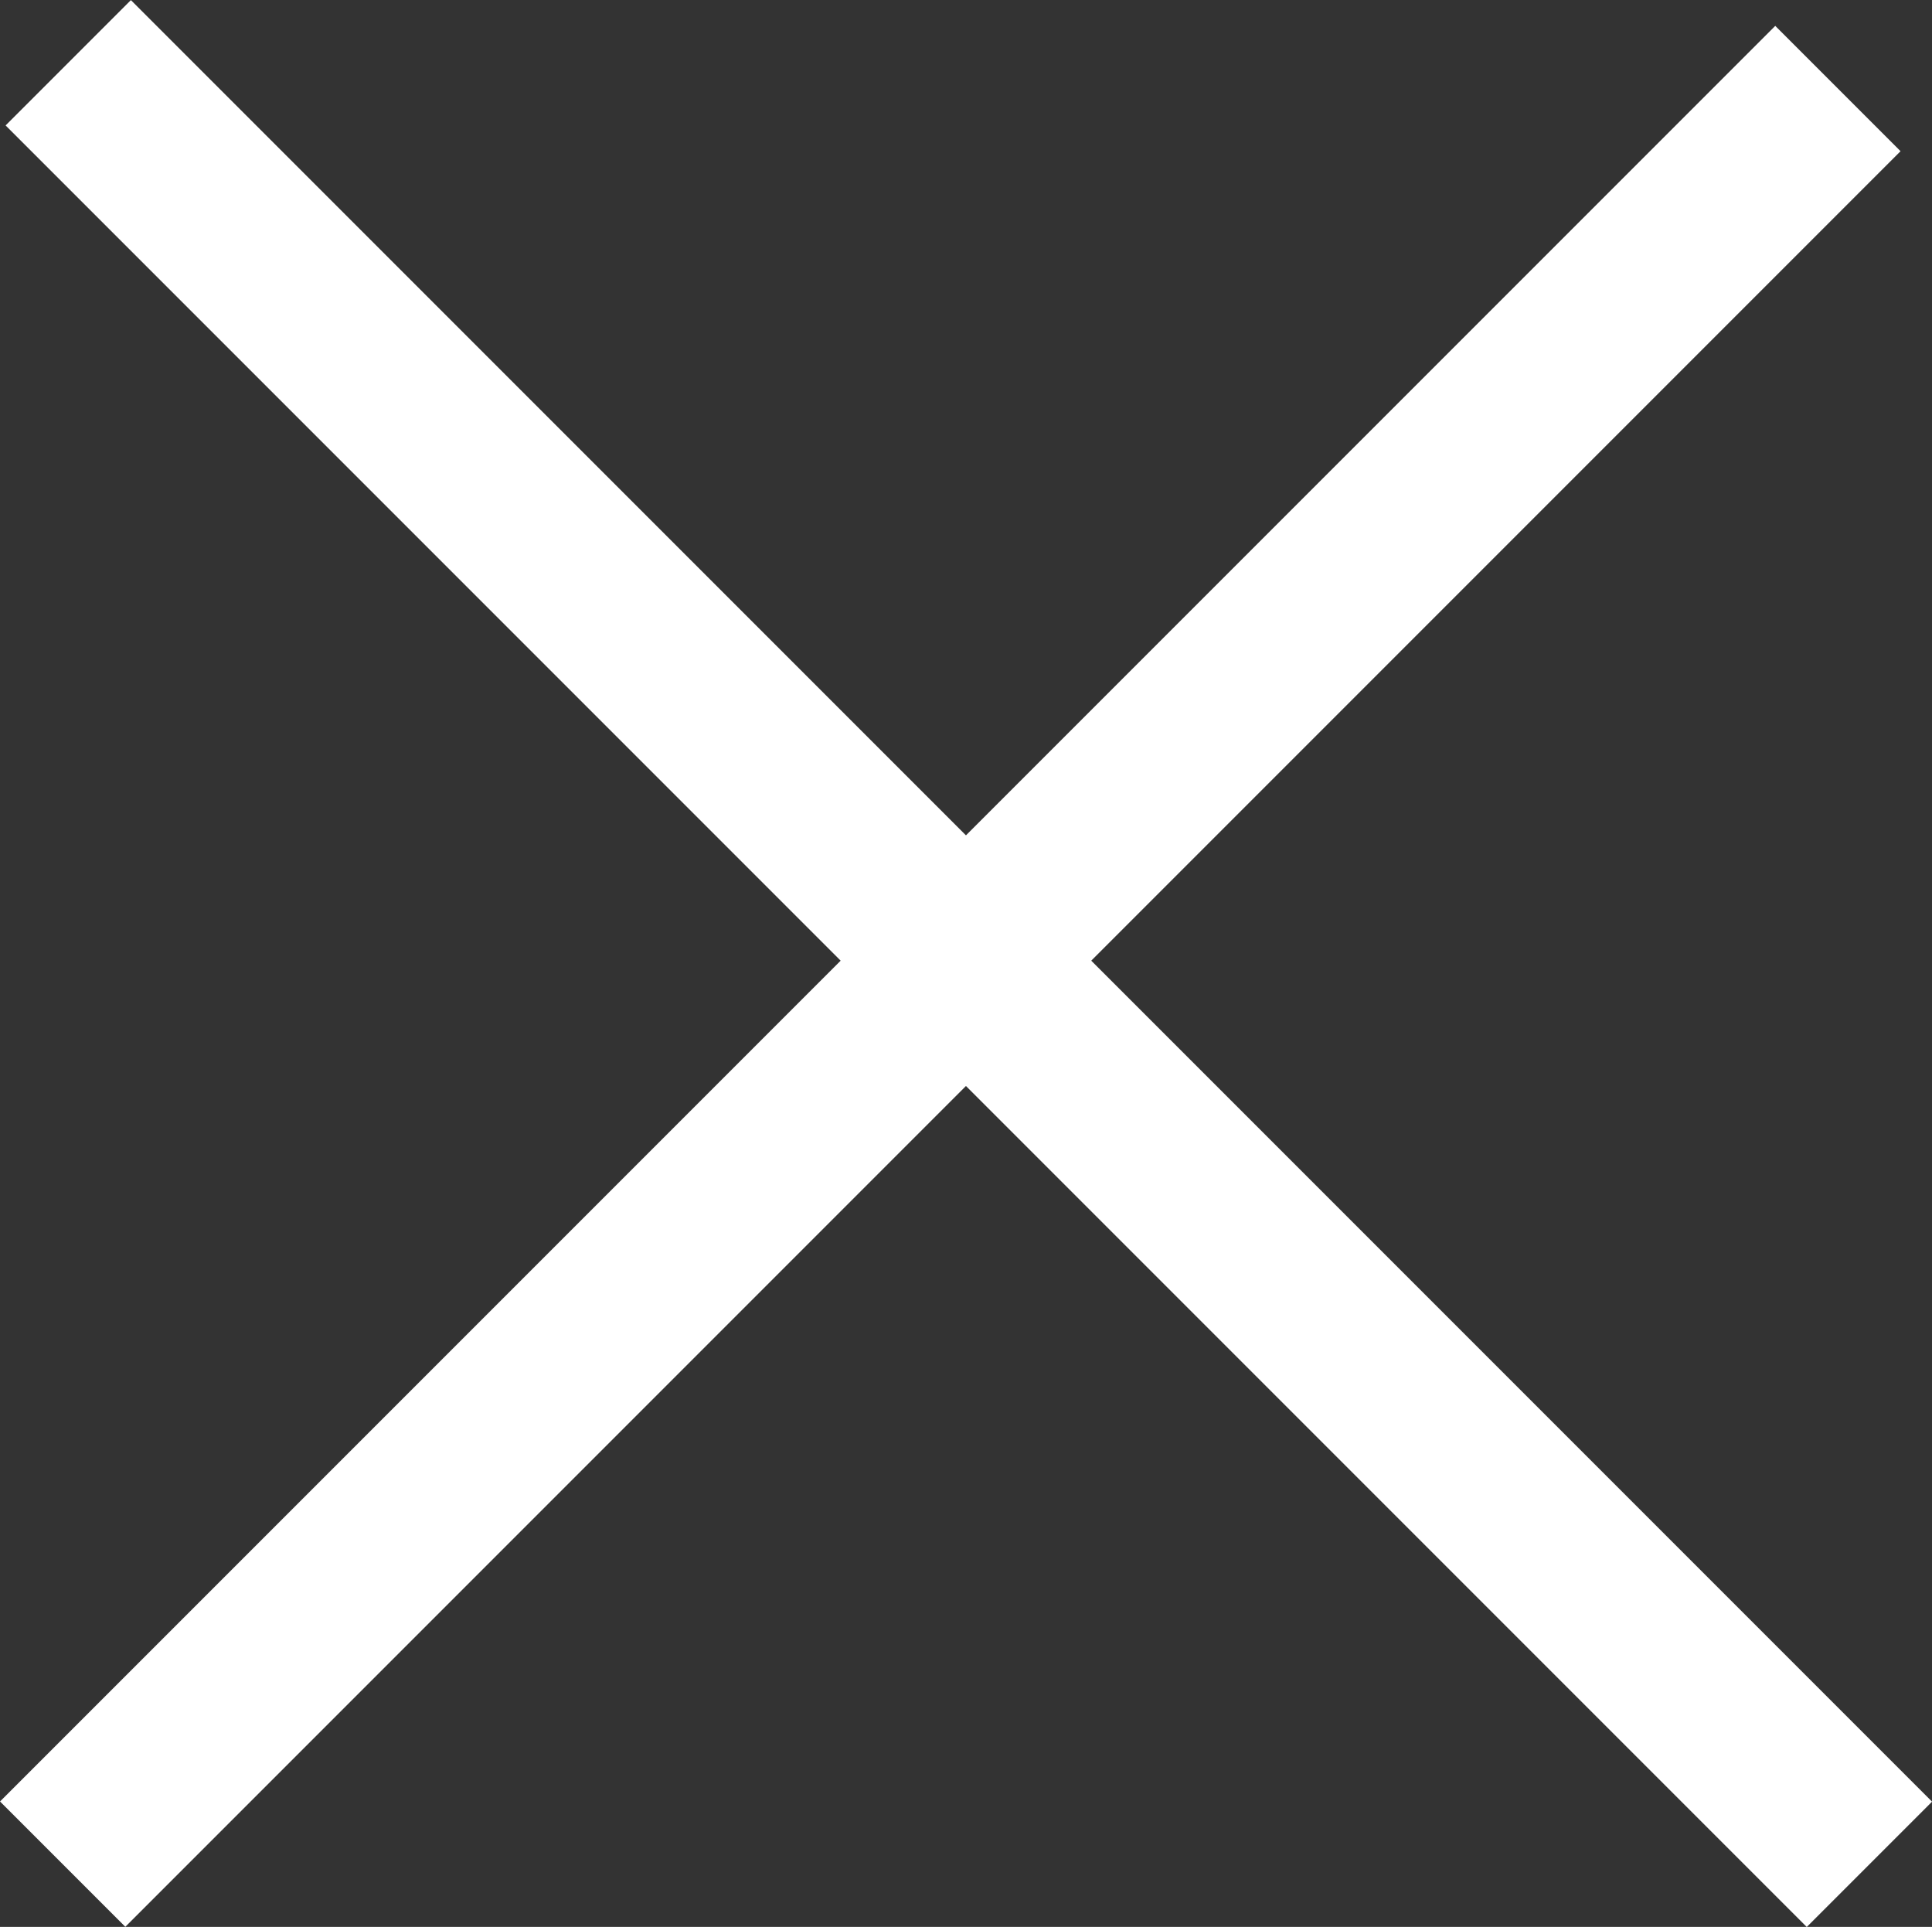
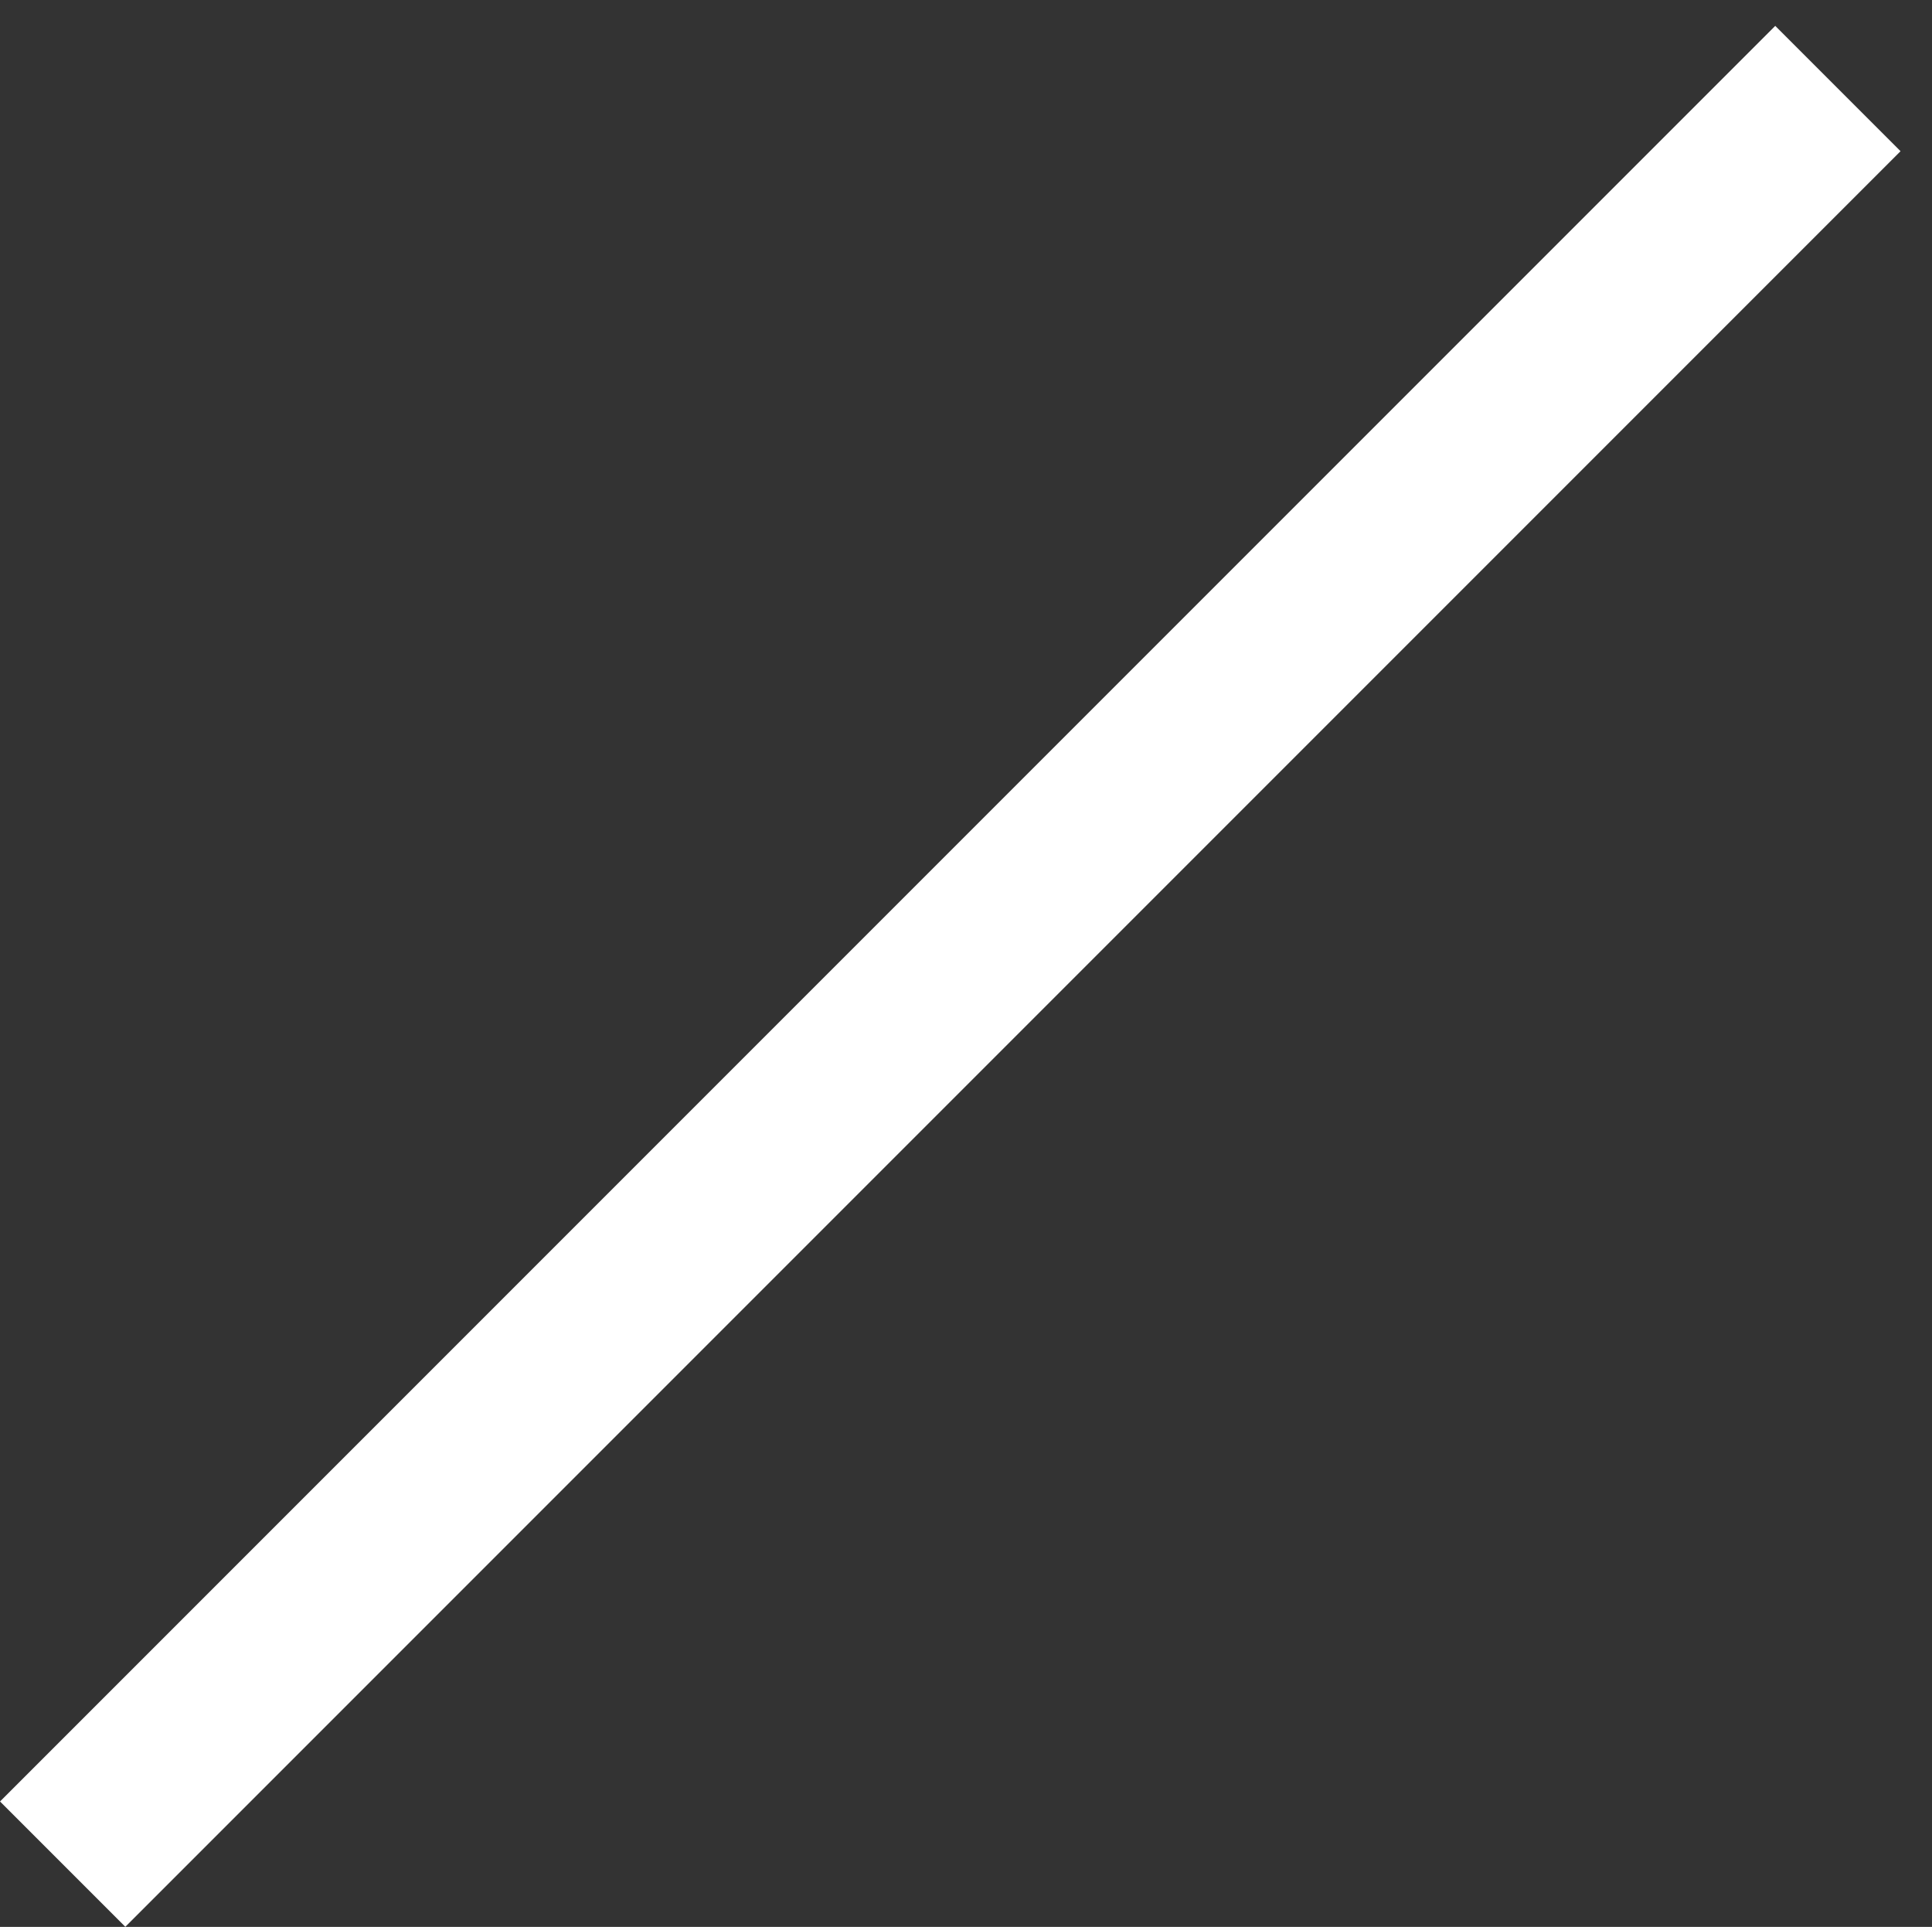
<svg xmlns="http://www.w3.org/2000/svg" width="10.903" height="10.872" viewBox="0 0 10.903 10.872">
  <rect x="0" y="0" width="10.903" height="10.872" fill="#333333" stroke="none" />
  <g data-name="Grupo 3013">
    <path data-name="Línea 606" transform="rotate(-45 12.873 4.832)" style="fill:none;stroke:#fff" d="M0 0h14.168" />
-     <path data-name="Línea 536" transform="rotate(45 -.235 .642)" style="fill:none;stroke:#fff" d="M0 0h14.375" />
  </g>
</svg>